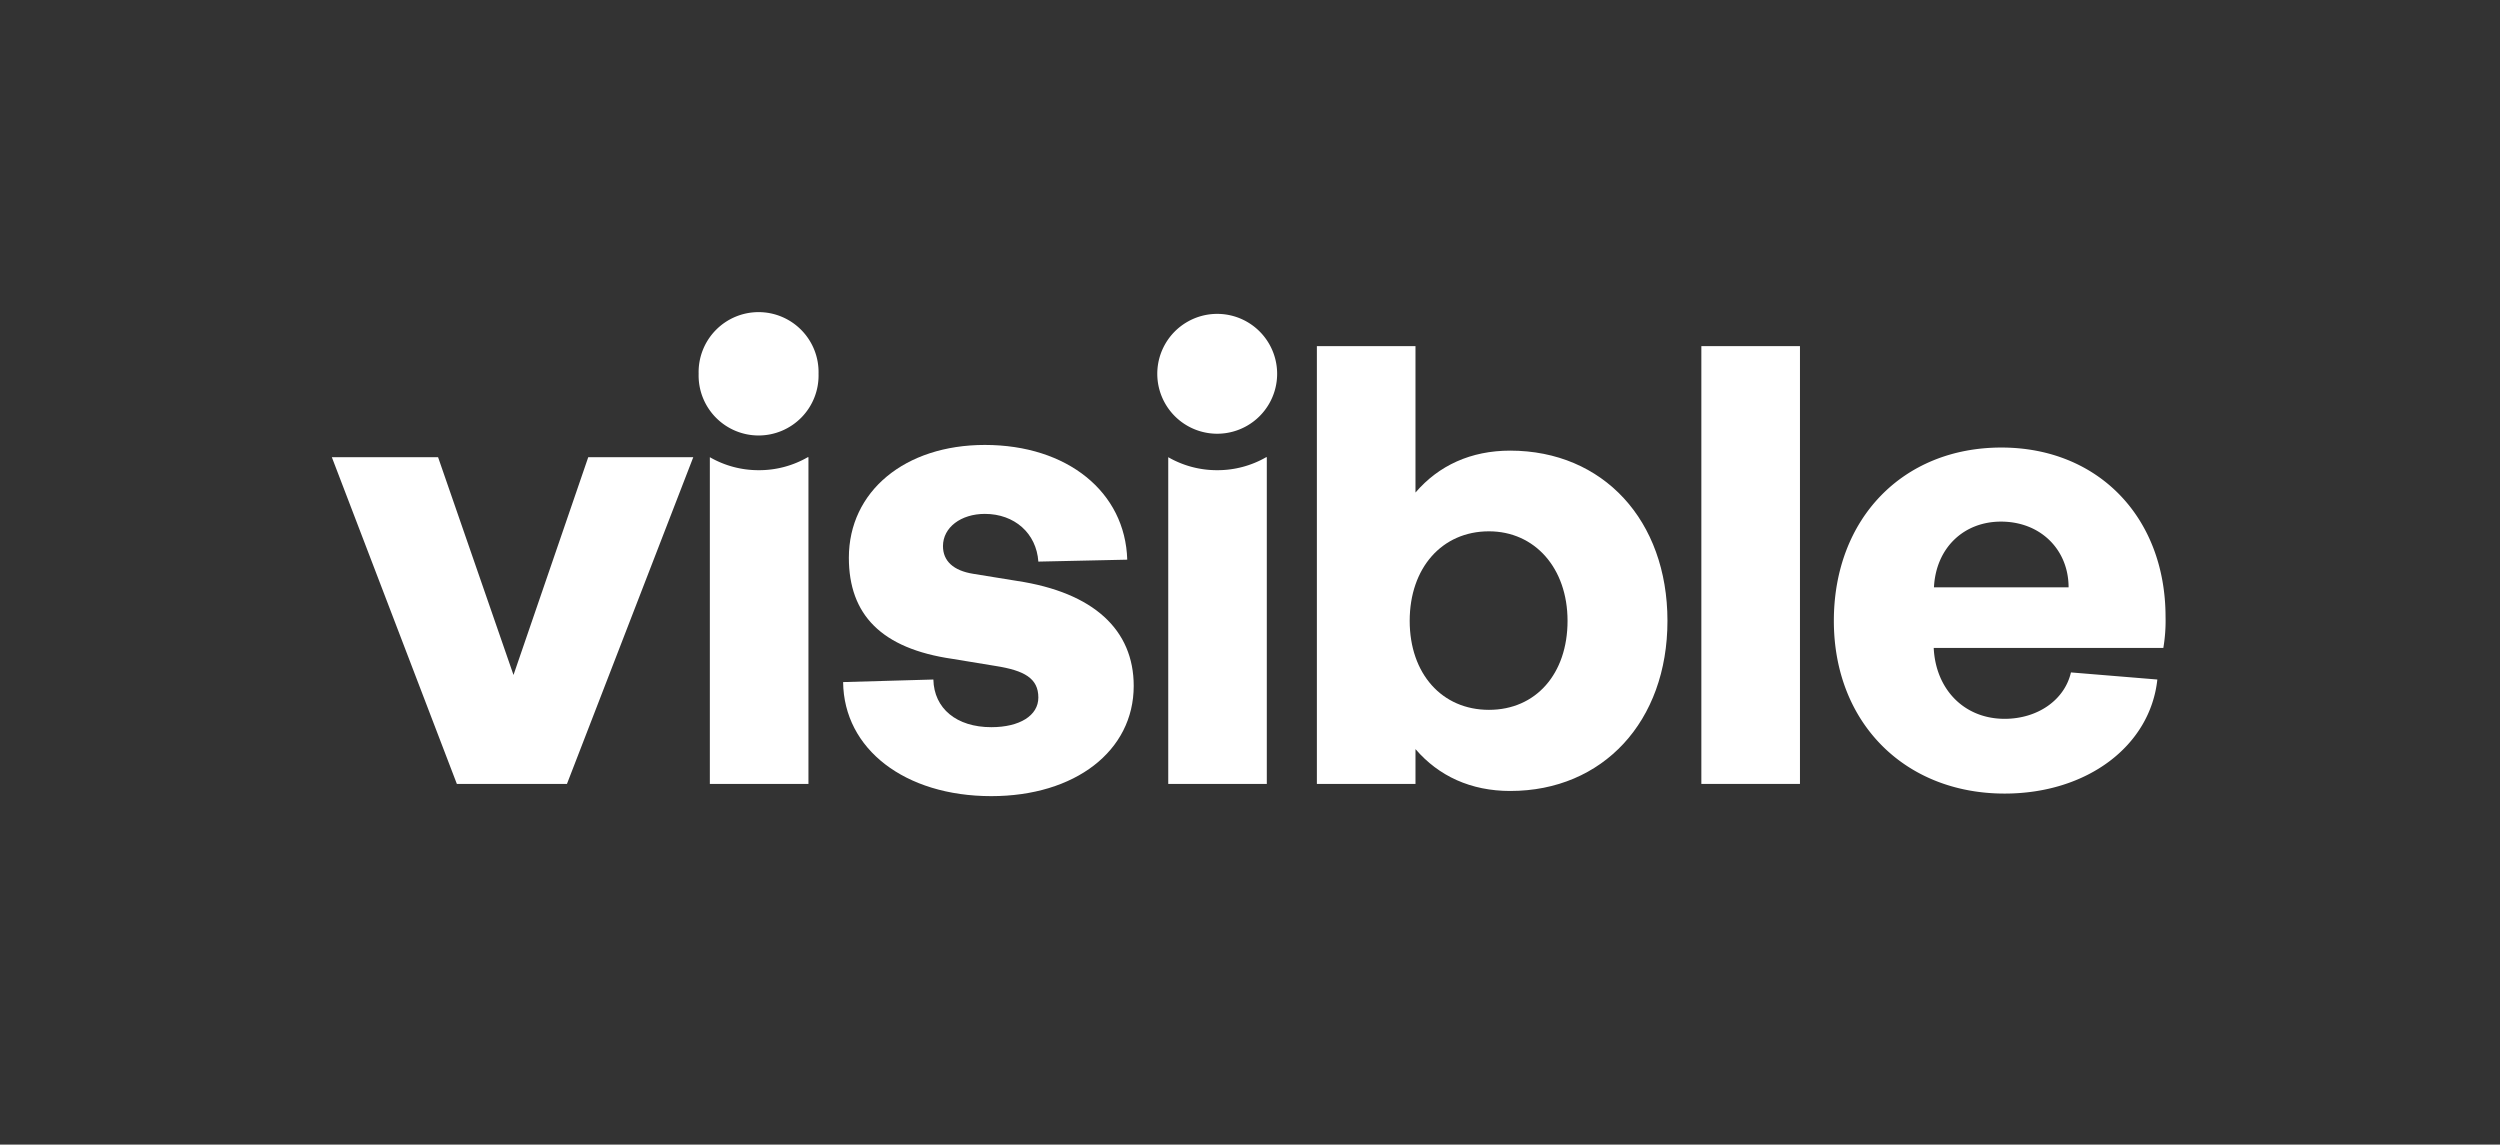
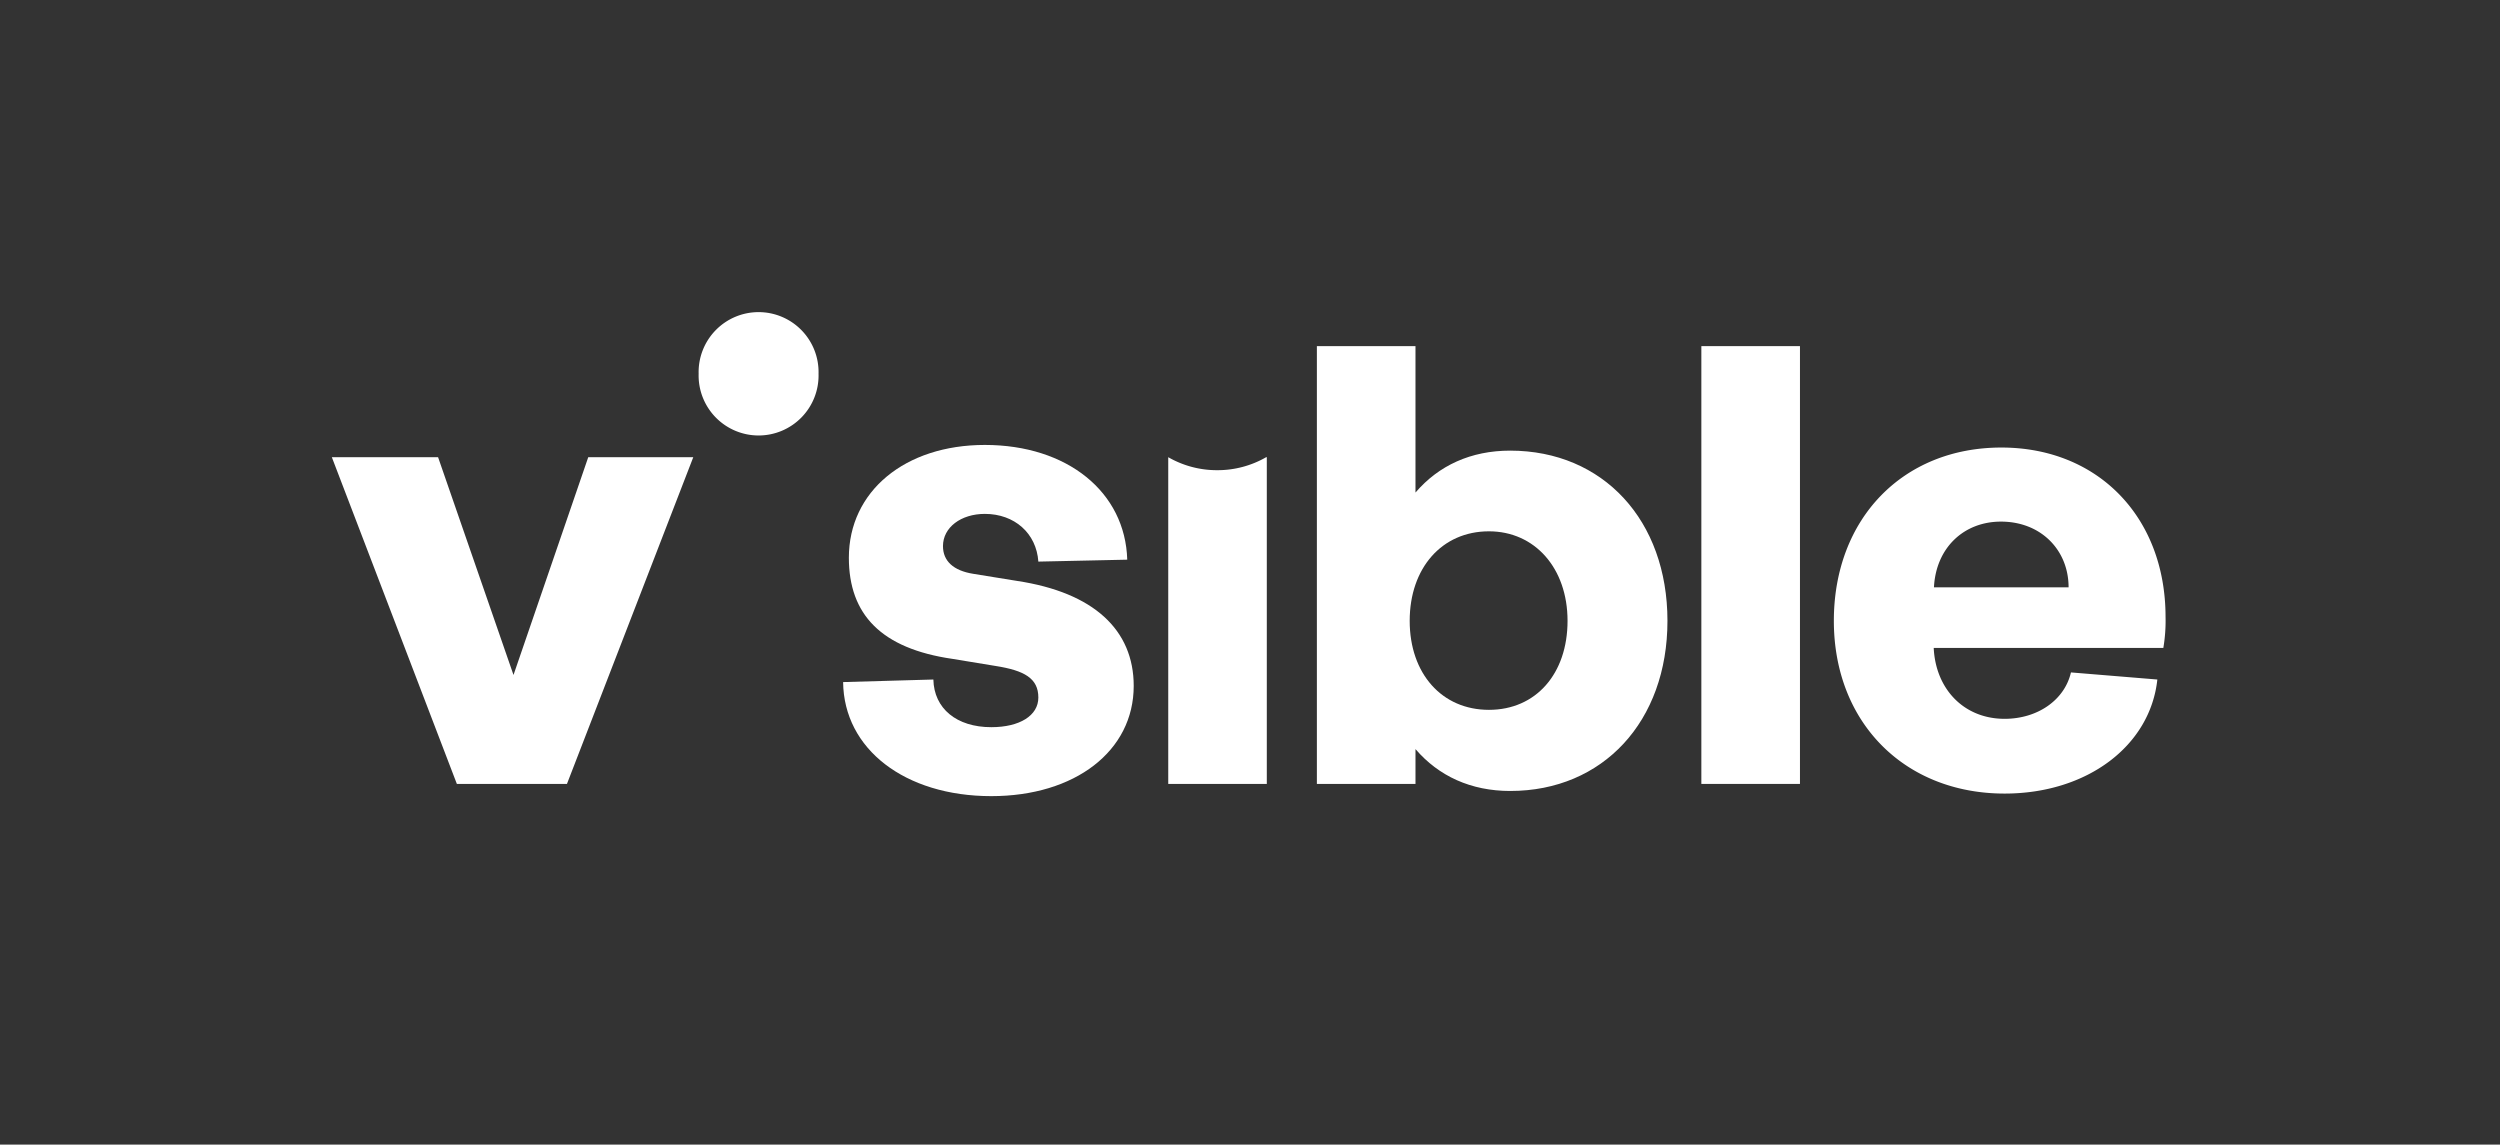
<svg xmlns="http://www.w3.org/2000/svg" id="Layer_1" data-name="Layer 1" viewBox="0 0 517.72 237.03">
  <rect x="0" y="0" width="517.72" height="237.03" fill="#333333" stroke="none" />
  <defs>
    <style>.cls-1{fill:#fff;}</style>
  </defs>
  <path class="cls-1" d="M68.72,94.68h22l15.62,45.1,15.48-45.1h21.75l-26.16,67.66H94.61Z" />
  <path class="cls-1" d="M174.6,141.25l18.69-.53c.13,6,4.8,9.87,12,9.87,5.87,0,9.74-2.4,9.74-6.14,0-4-2.94-5.6-8.81-6.53l-8.94-1.47c-14.81-2.14-21.49-9.21-21.49-20.95,0-13.75,11.61-23.36,28.16-23.36,17.08,0,29.09,9.75,29.49,23.76l-18.41.4c-.4-5.87-4.94-9.88-11.08-9.88-4.94,0-8.67,2.8-8.67,6.67,0,3.07,2.13,5.08,6.27,5.74l9.07,1.47c15.88,2.4,24.16,10.14,24.16,21.75,0,13.48-12.15,22.82-29.49,22.82C187.41,164.87,174.74,155.13,174.6,141.25Z" />
-   <path class="cls-1" d="M345.31,128.57c0,20.82-13.35,35.23-32.56,35.23-8.14,0-14.81-3.07-19.62-8.67v7.21H272.71V71.68h20.42V102c4.81-5.61,11.48-8.68,19.62-8.68C332,93.34,345.31,107.76,345.31,128.57Zm-20.69,0c0-10.94-6.8-18.54-16.28-18.54-9.74,0-16.41,7.6-16.41,18.54S298.6,147,308.34,147,324.62,139.52,324.62,128.57Z" />
+   <path class="cls-1" d="M345.31,128.57c0,20.82-13.35,35.23-32.56,35.23-8.14,0-14.81-3.07-19.62-8.67v7.21H272.71V71.68h20.42V102c4.81-5.61,11.48-8.68,19.62-8.68C332,93.34,345.31,107.76,345.31,128.57Zm-20.69,0c0-10.94-6.8-18.54-16.28-18.54-9.74,0-16.41,7.6-16.41,18.54S298.6,147,308.34,147,324.62,139.52,324.62,128.57" />
  <path class="cls-1" d="M352.33,162.34V71.68h20.42v90.66Z" />
  <path class="cls-1" d="M448,134.18H400.45c.4,8.54,6.27,14.68,14.68,14.68,6.81,0,12.41-3.87,13.74-9.61l17.89,1.47c-1.47,13.74-14.55,23.62-31.63,23.62-20.68,0-35.36-14.68-35.36-35.77S394,92.68,414.46,92.68c20,0,34,14.41,34,35.09A33.69,33.69,0,0,1,448,134.18Zm-19.62-12.55c0-7.73-5.74-13.61-14-13.61-7.74,0-13.48,5.47-13.88,13.61Z" />
-   <path class="cls-1" d="M157.09,97.37A20.13,20.13,0,0,1,147,94.68h0v67.66h20.42V94.68h-.14A20.14,20.14,0,0,1,157.09,97.37Z" />
  <path class="cls-1" d="M252.07,97.37a20.16,20.16,0,0,1-10.14-2.69h0v67.66h20.41V94.68h-.13A20.16,20.16,0,0,1,252.07,97.37Z" />
  <path class="cls-1" d="M144.68,77.41a12.42,12.42,0,1,1,24.83,0,12.42,12.42,0,1,1-24.83,0Z" />
-   <path class="cls-1" d="M239.66,77.41a12.41,12.41,0,1,1,24.82,0,12.41,12.41,0,1,1-24.82,0Z" />
</svg>